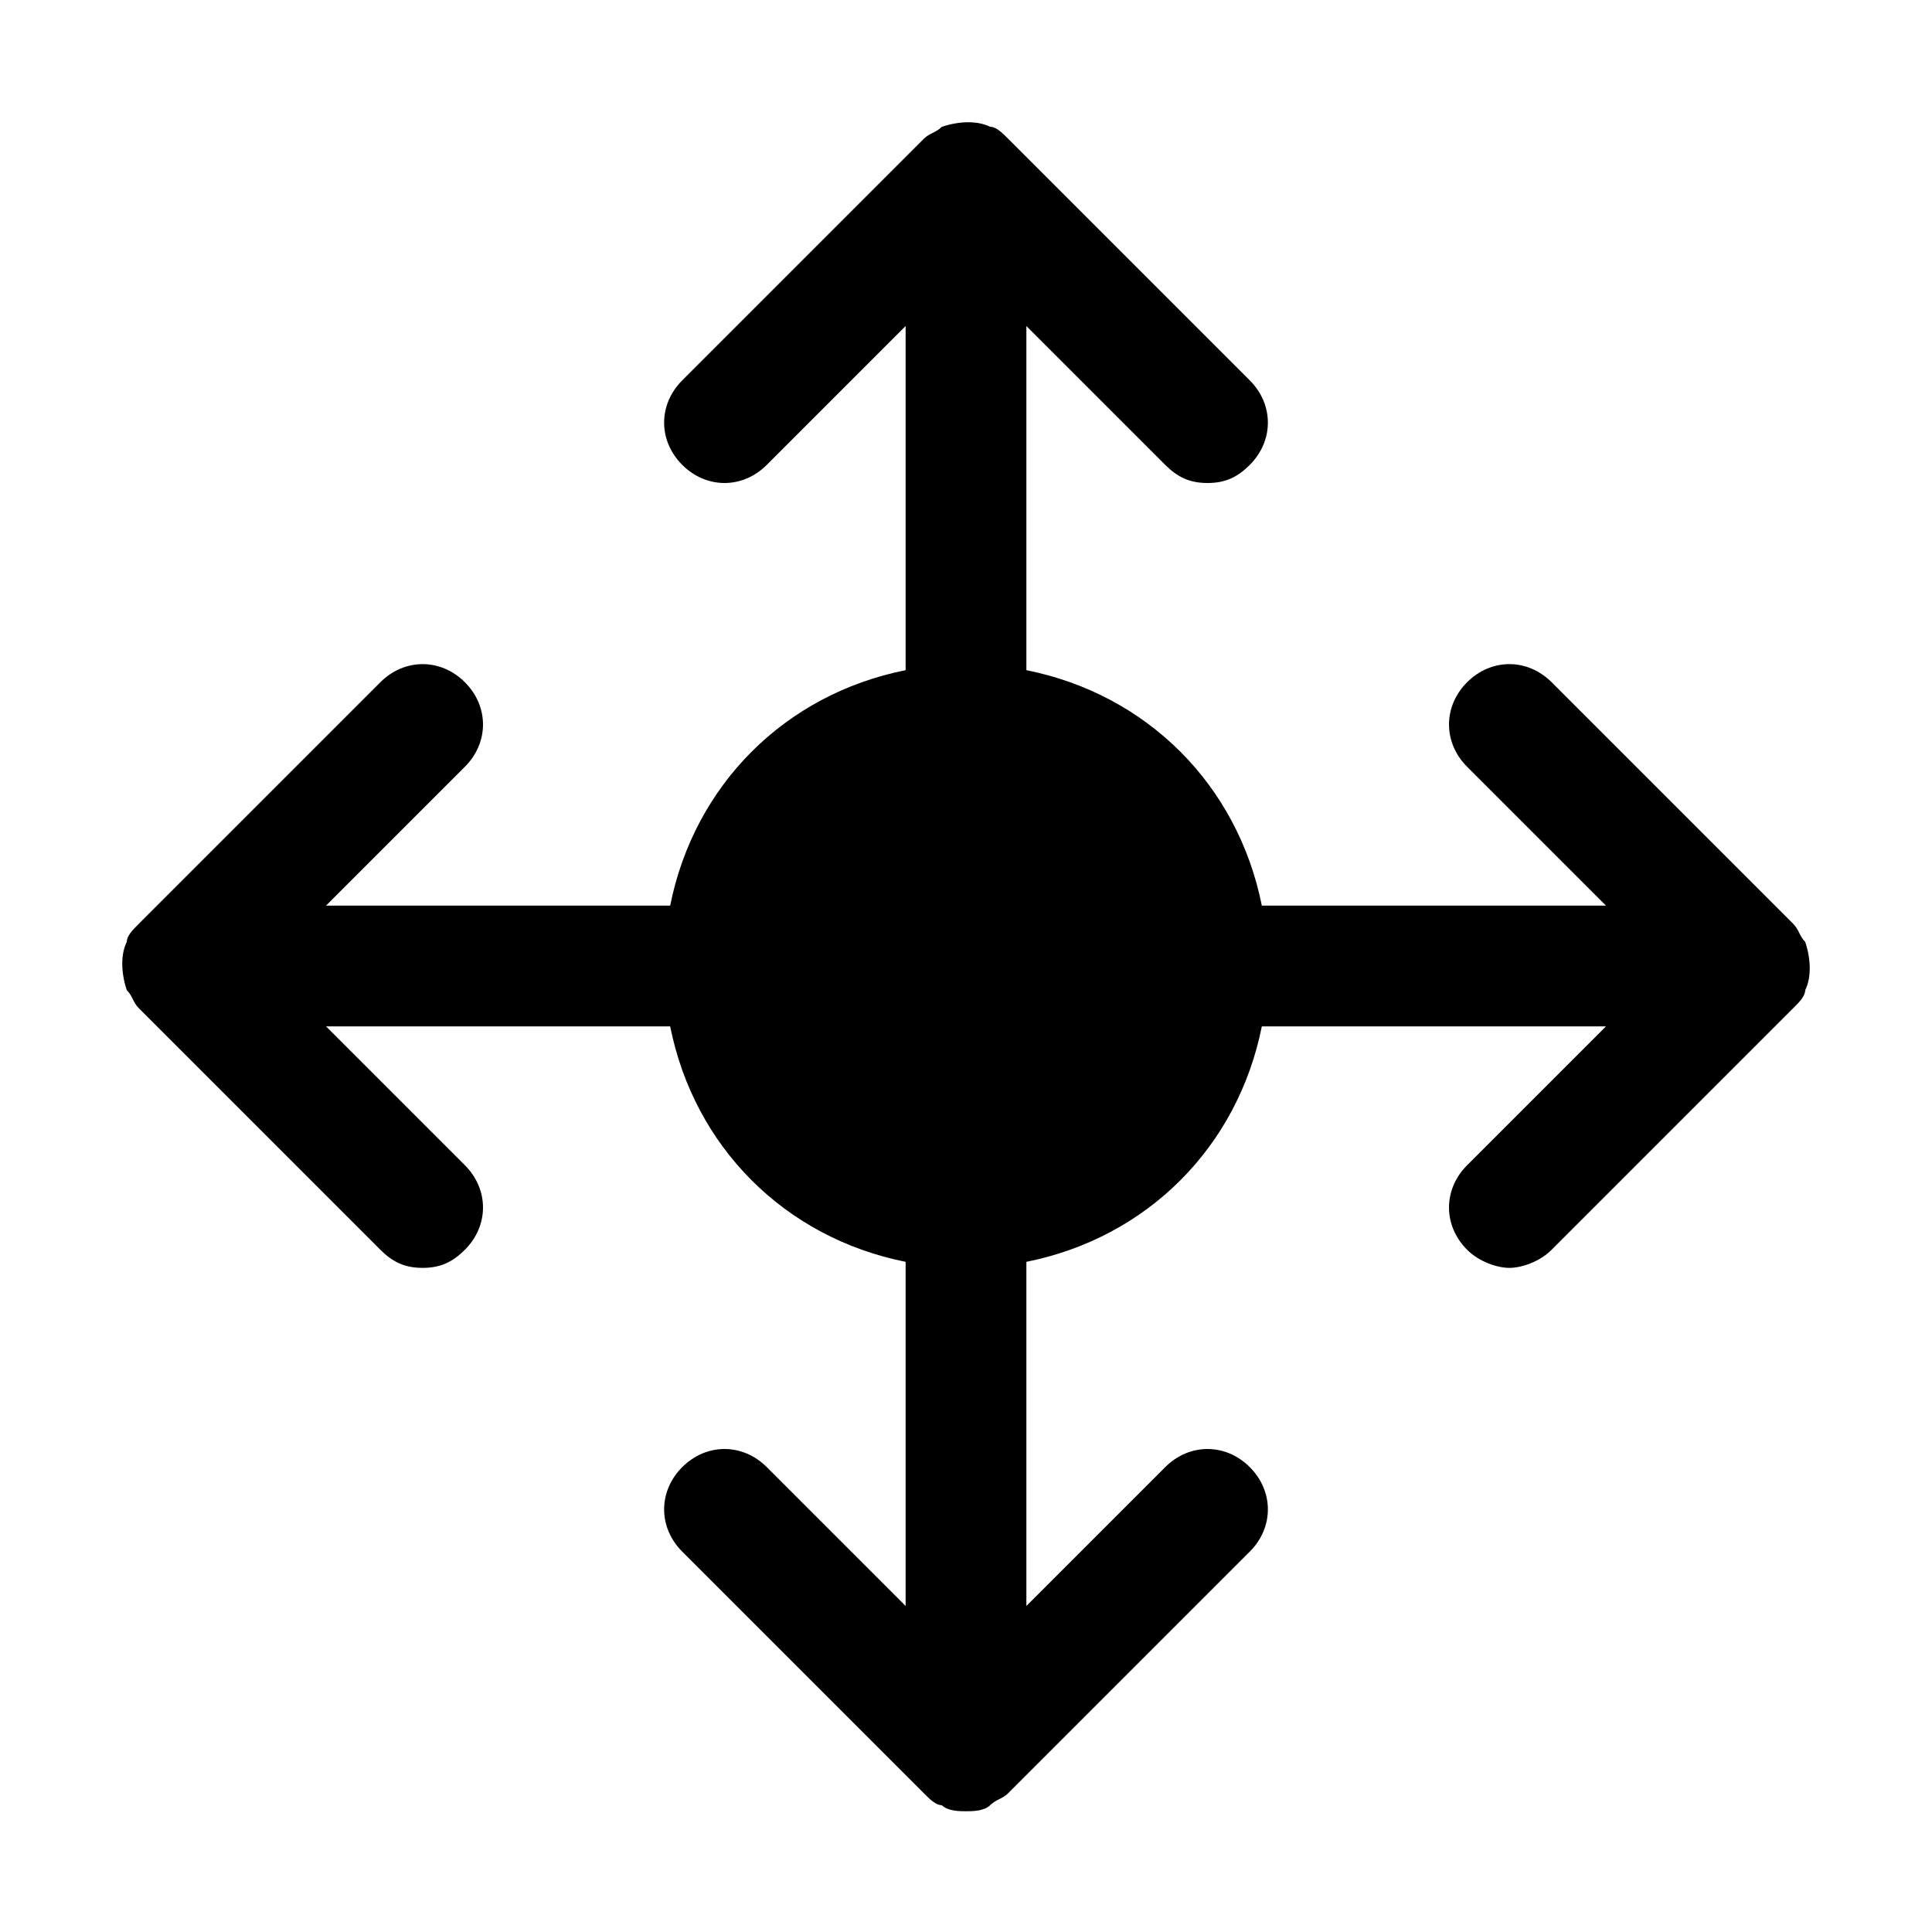
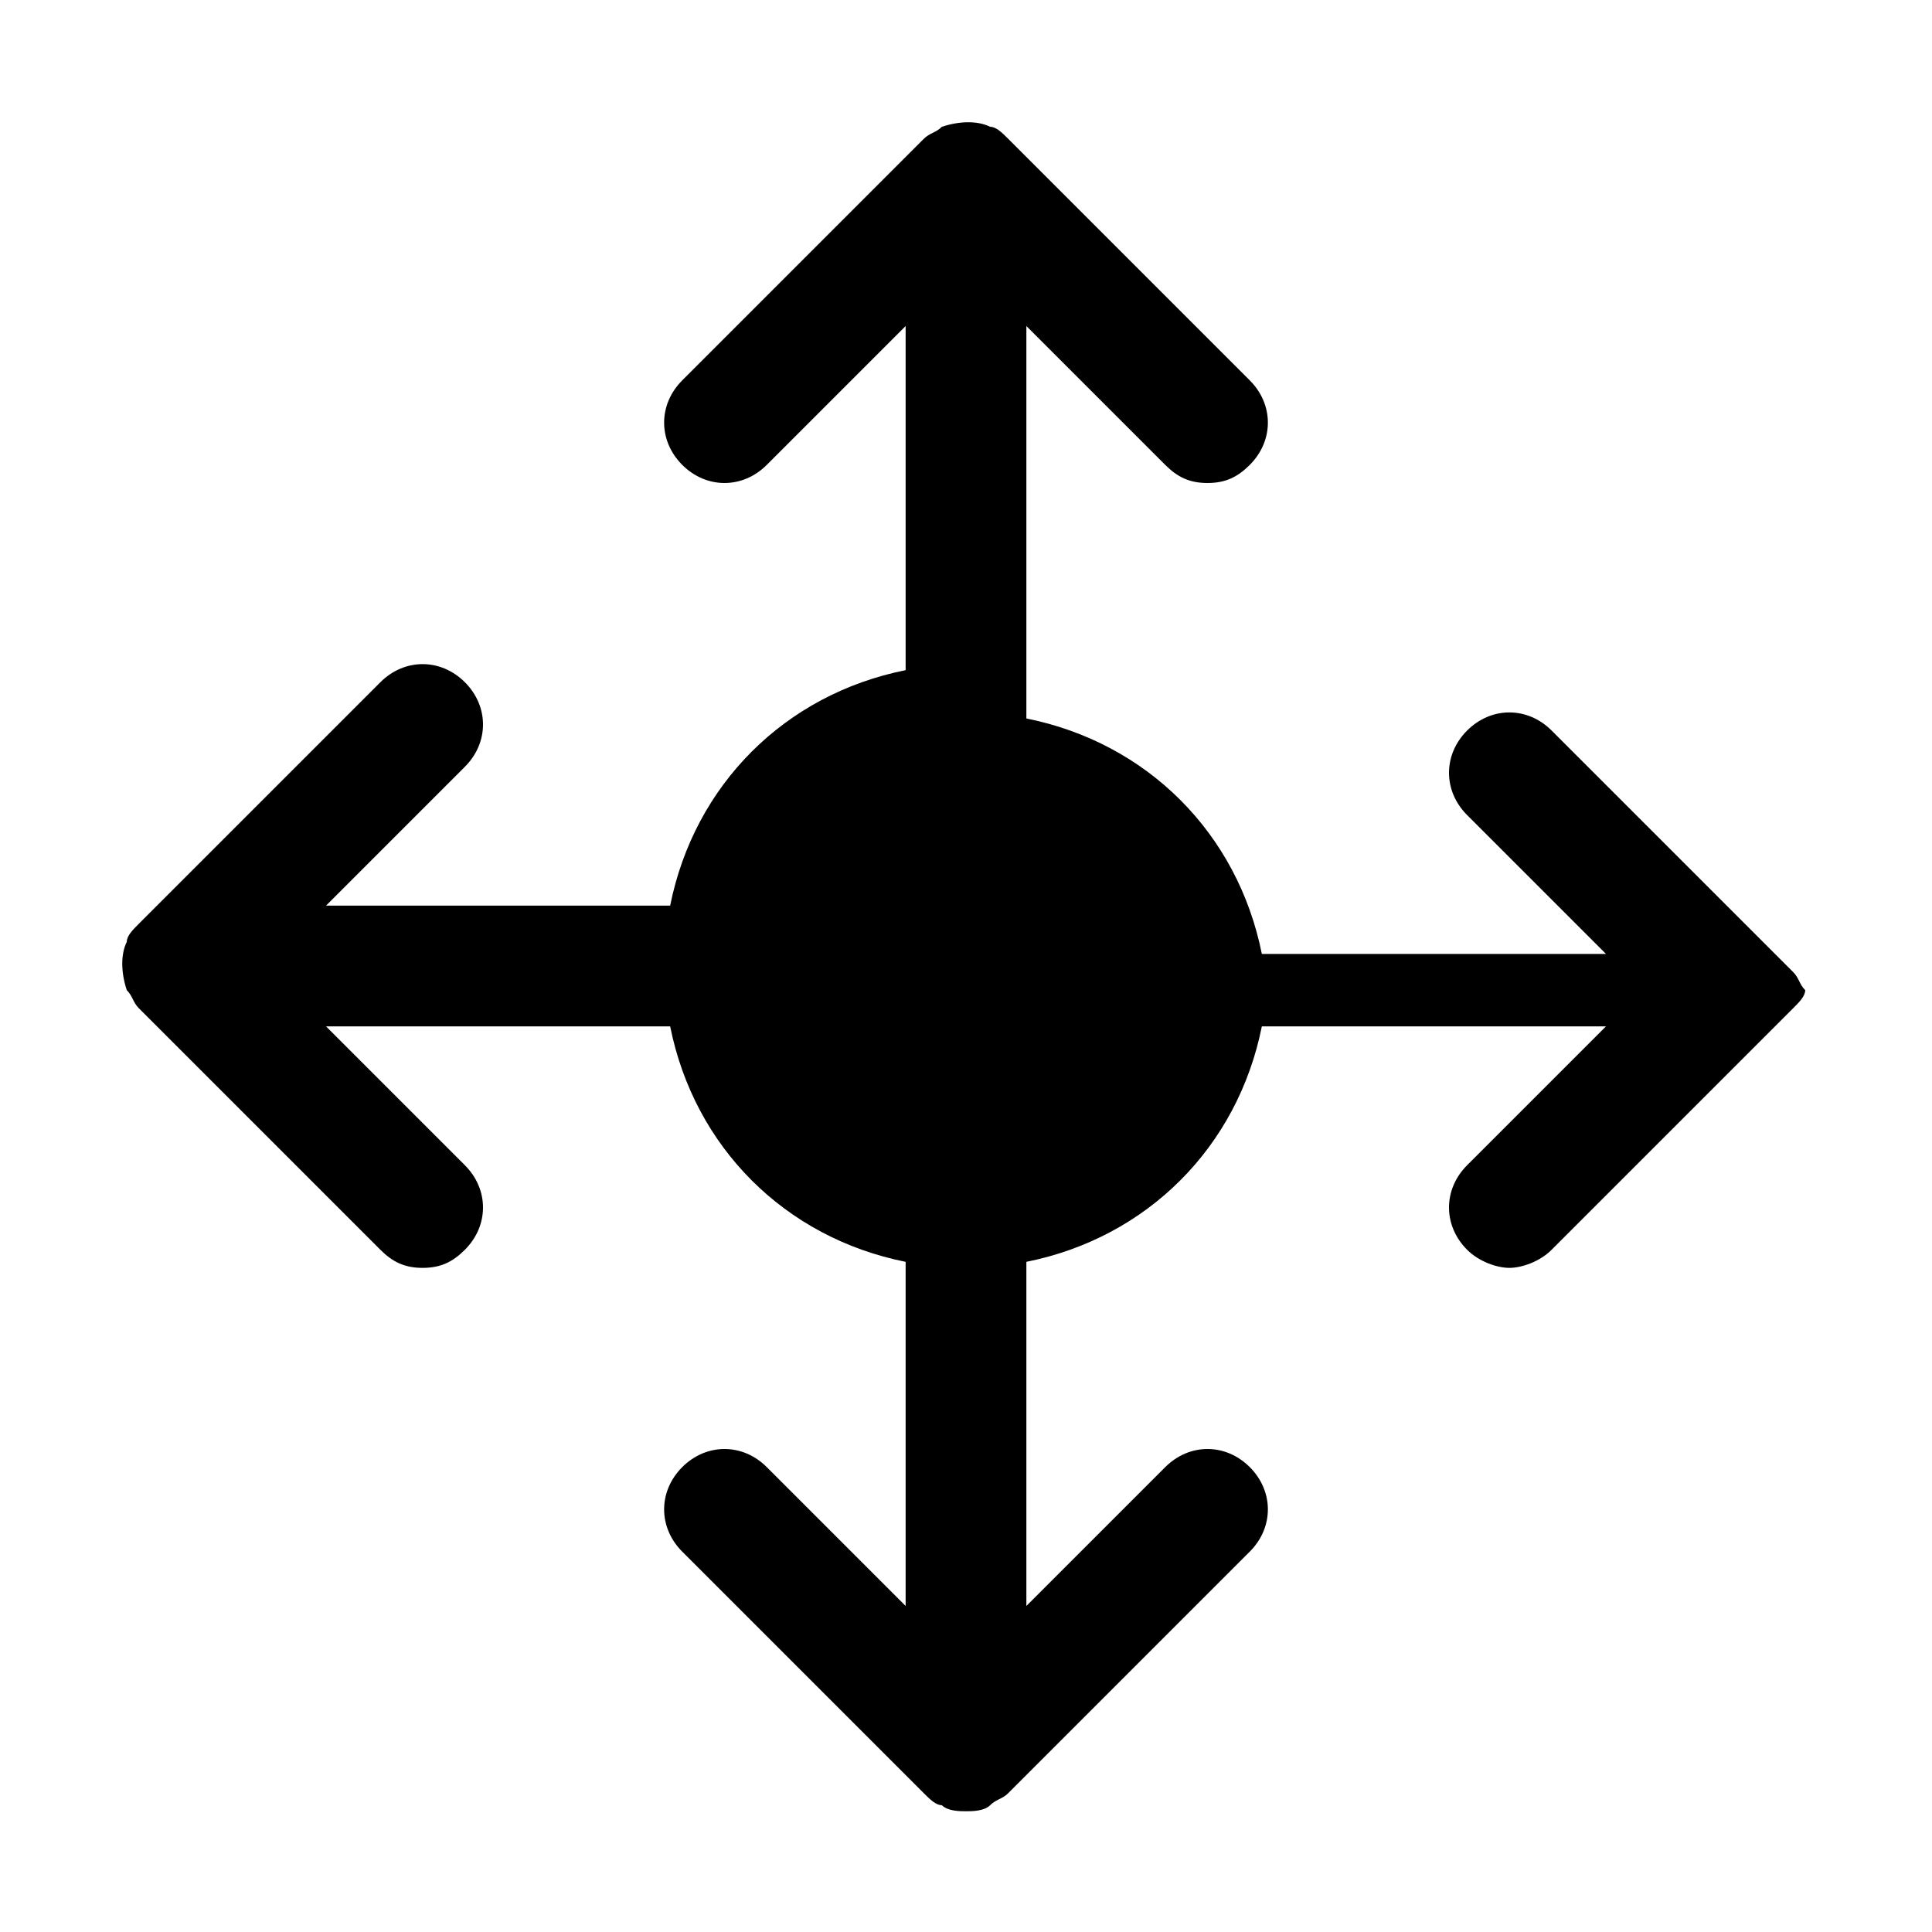
<svg xmlns="http://www.w3.org/2000/svg" version="1.1" id="Icons" viewBox="0 0 32 32" xml:space="preserve">
  <style type="text/css">
	.st0{fill:none;stroke:#000000;stroke-width:2;stroke-linecap:round;stroke-linejoin:round;stroke-miterlimit:10;}
</style>
-   <path d="M29.9,16.4c0.1-0.2,0.1-0.5,0-0.8c-0.1-0.1-0.1-0.2-0.2-0.3l-4-4c-0.4-0.4-1-0.4-1.4,0s-0.4,1,0,1.4l2.3,2.3h-5.7  c-0.4-2-1.9-3.5-3.9-3.9V5.4l2.3,2.3C19.5,7.9,19.7,8,20,8s0.5-0.1,0.7-0.3c0.4-0.4,0.4-1,0-1.4l-4-4c-0.1-0.1-0.2-0.2-0.3-0.2  c-0.2-0.1-0.5-0.1-0.8,0c-0.1,0.1-0.2,0.1-0.3,0.2l-4,4c-0.4,0.4-0.4,1,0,1.4s1,0.4,1.4,0L15,5.4v5.7c-2,0.4-3.5,1.9-3.9,3.9H5.4  l2.3-2.3c0.4-0.4,0.4-1,0-1.4s-1-0.4-1.4,0l-4,4c-0.1,0.1-0.2,0.2-0.2,0.3c-0.1,0.2-0.1,0.5,0,0.8c0.1,0.1,0.1,0.2,0.2,0.3l4,4  C6.5,20.9,6.7,21,7,21s0.5-0.1,0.7-0.3c0.4-0.4,0.4-1,0-1.4L5.4,17h5.7c0.4,2,1.9,3.5,3.9,3.9v5.7l-2.3-2.3c-0.4-0.4-1-0.4-1.4,0  s-0.4,1,0,1.4l4,4c0.1,0.1,0.2,0.2,0.3,0.2C15.7,30,15.9,30,16,30s0.3,0,0.4-0.1c0.1-0.1,0.2-0.1,0.3-0.2l4-4c0.4-0.4,0.4-1,0-1.4  s-1-0.4-1.4,0L17,26.6v-5.7c2-0.4,3.5-1.9,3.9-3.9h5.7l-2.3,2.3c-0.4,0.4-0.4,1,0,1.4c0.2,0.2,0.5,0.3,0.7,0.3s0.5-0.1,0.7-0.3l4-4  C29.8,16.6,29.9,16.5,29.9,16.4z" />
+   <path d="M29.9,16.4c-0.1-0.1-0.1-0.2-0.2-0.3l-4-4c-0.4-0.4-1-0.4-1.4,0s-0.4,1,0,1.4l2.3,2.3h-5.7  c-0.4-2-1.9-3.5-3.9-3.9V5.4l2.3,2.3C19.5,7.9,19.7,8,20,8s0.5-0.1,0.7-0.3c0.4-0.4,0.4-1,0-1.4l-4-4c-0.1-0.1-0.2-0.2-0.3-0.2  c-0.2-0.1-0.5-0.1-0.8,0c-0.1,0.1-0.2,0.1-0.3,0.2l-4,4c-0.4,0.4-0.4,1,0,1.4s1,0.4,1.4,0L15,5.4v5.7c-2,0.4-3.5,1.9-3.9,3.9H5.4  l2.3-2.3c0.4-0.4,0.4-1,0-1.4s-1-0.4-1.4,0l-4,4c-0.1,0.1-0.2,0.2-0.2,0.3c-0.1,0.2-0.1,0.5,0,0.8c0.1,0.1,0.1,0.2,0.2,0.3l4,4  C6.5,20.9,6.7,21,7,21s0.5-0.1,0.7-0.3c0.4-0.4,0.4-1,0-1.4L5.4,17h5.7c0.4,2,1.9,3.5,3.9,3.9v5.7l-2.3-2.3c-0.4-0.4-1-0.4-1.4,0  s-0.4,1,0,1.4l4,4c0.1,0.1,0.2,0.2,0.3,0.2C15.7,30,15.9,30,16,30s0.3,0,0.4-0.1c0.1-0.1,0.2-0.1,0.3-0.2l4-4c0.4-0.4,0.4-1,0-1.4  s-1-0.4-1.4,0L17,26.6v-5.7c2-0.4,3.5-1.9,3.9-3.9h5.7l-2.3,2.3c-0.4,0.4-0.4,1,0,1.4c0.2,0.2,0.5,0.3,0.7,0.3s0.5-0.1,0.7-0.3l4-4  C29.8,16.6,29.9,16.5,29.9,16.4z" />
</svg>